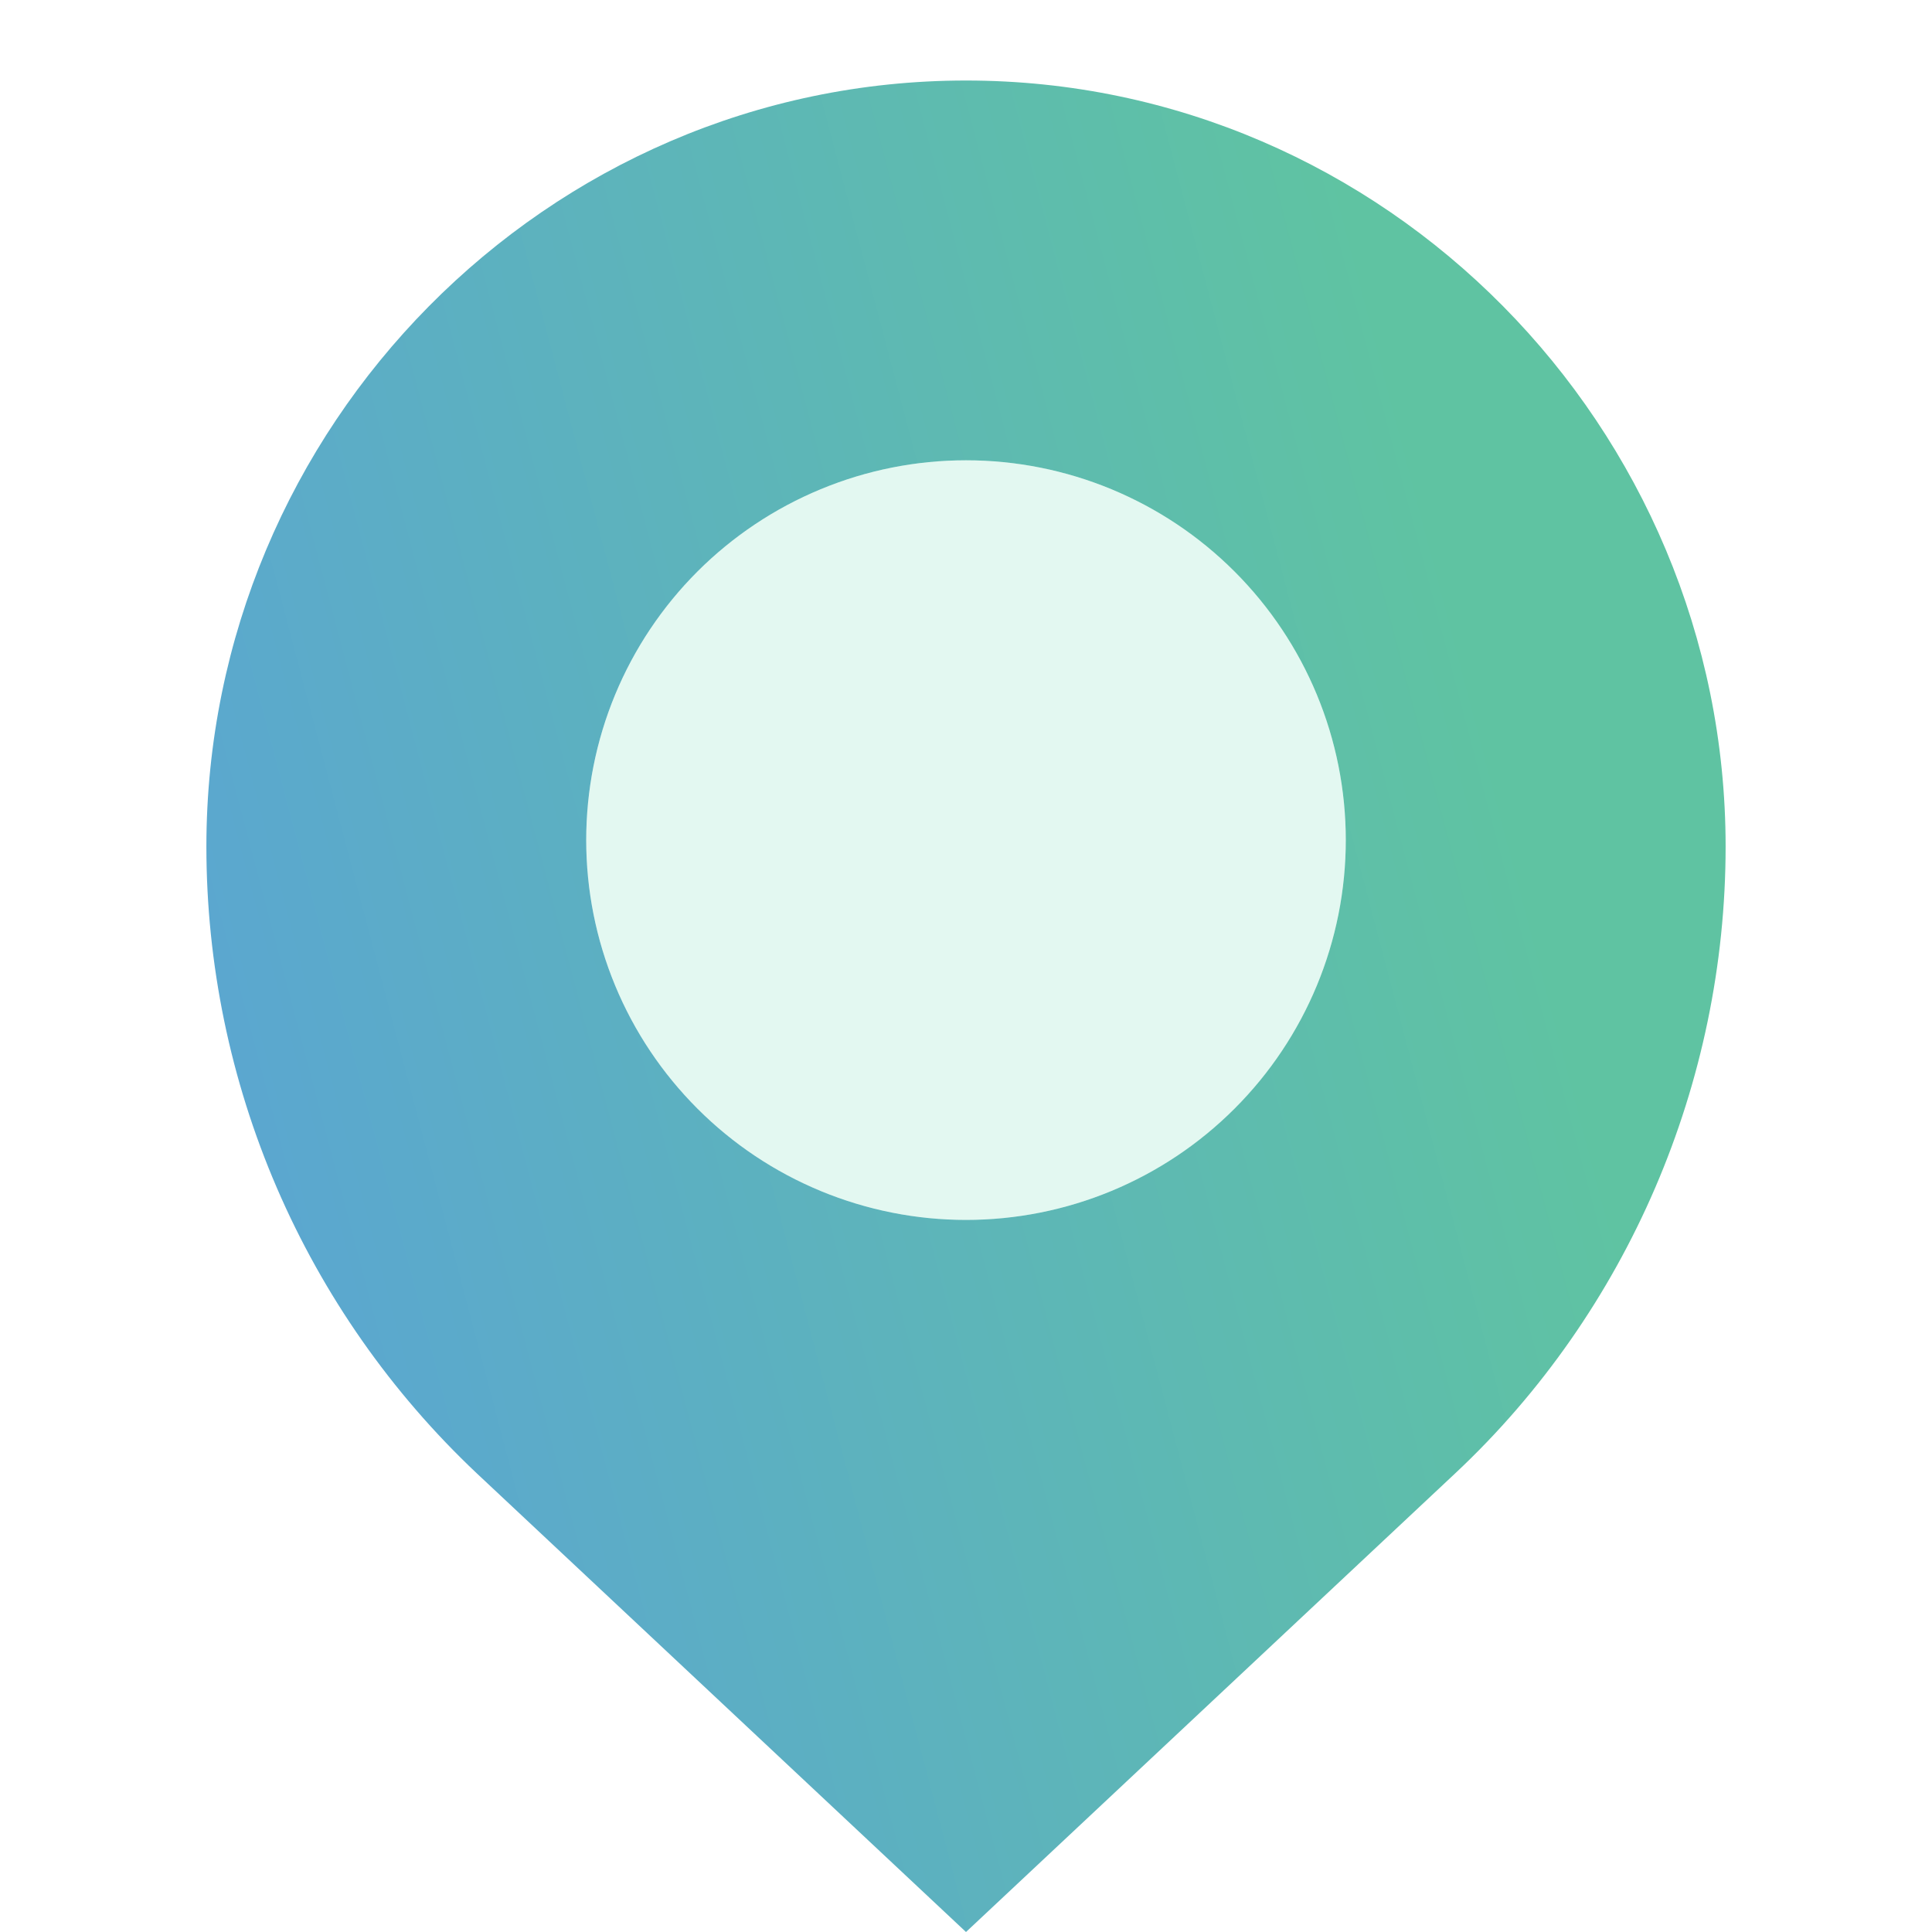
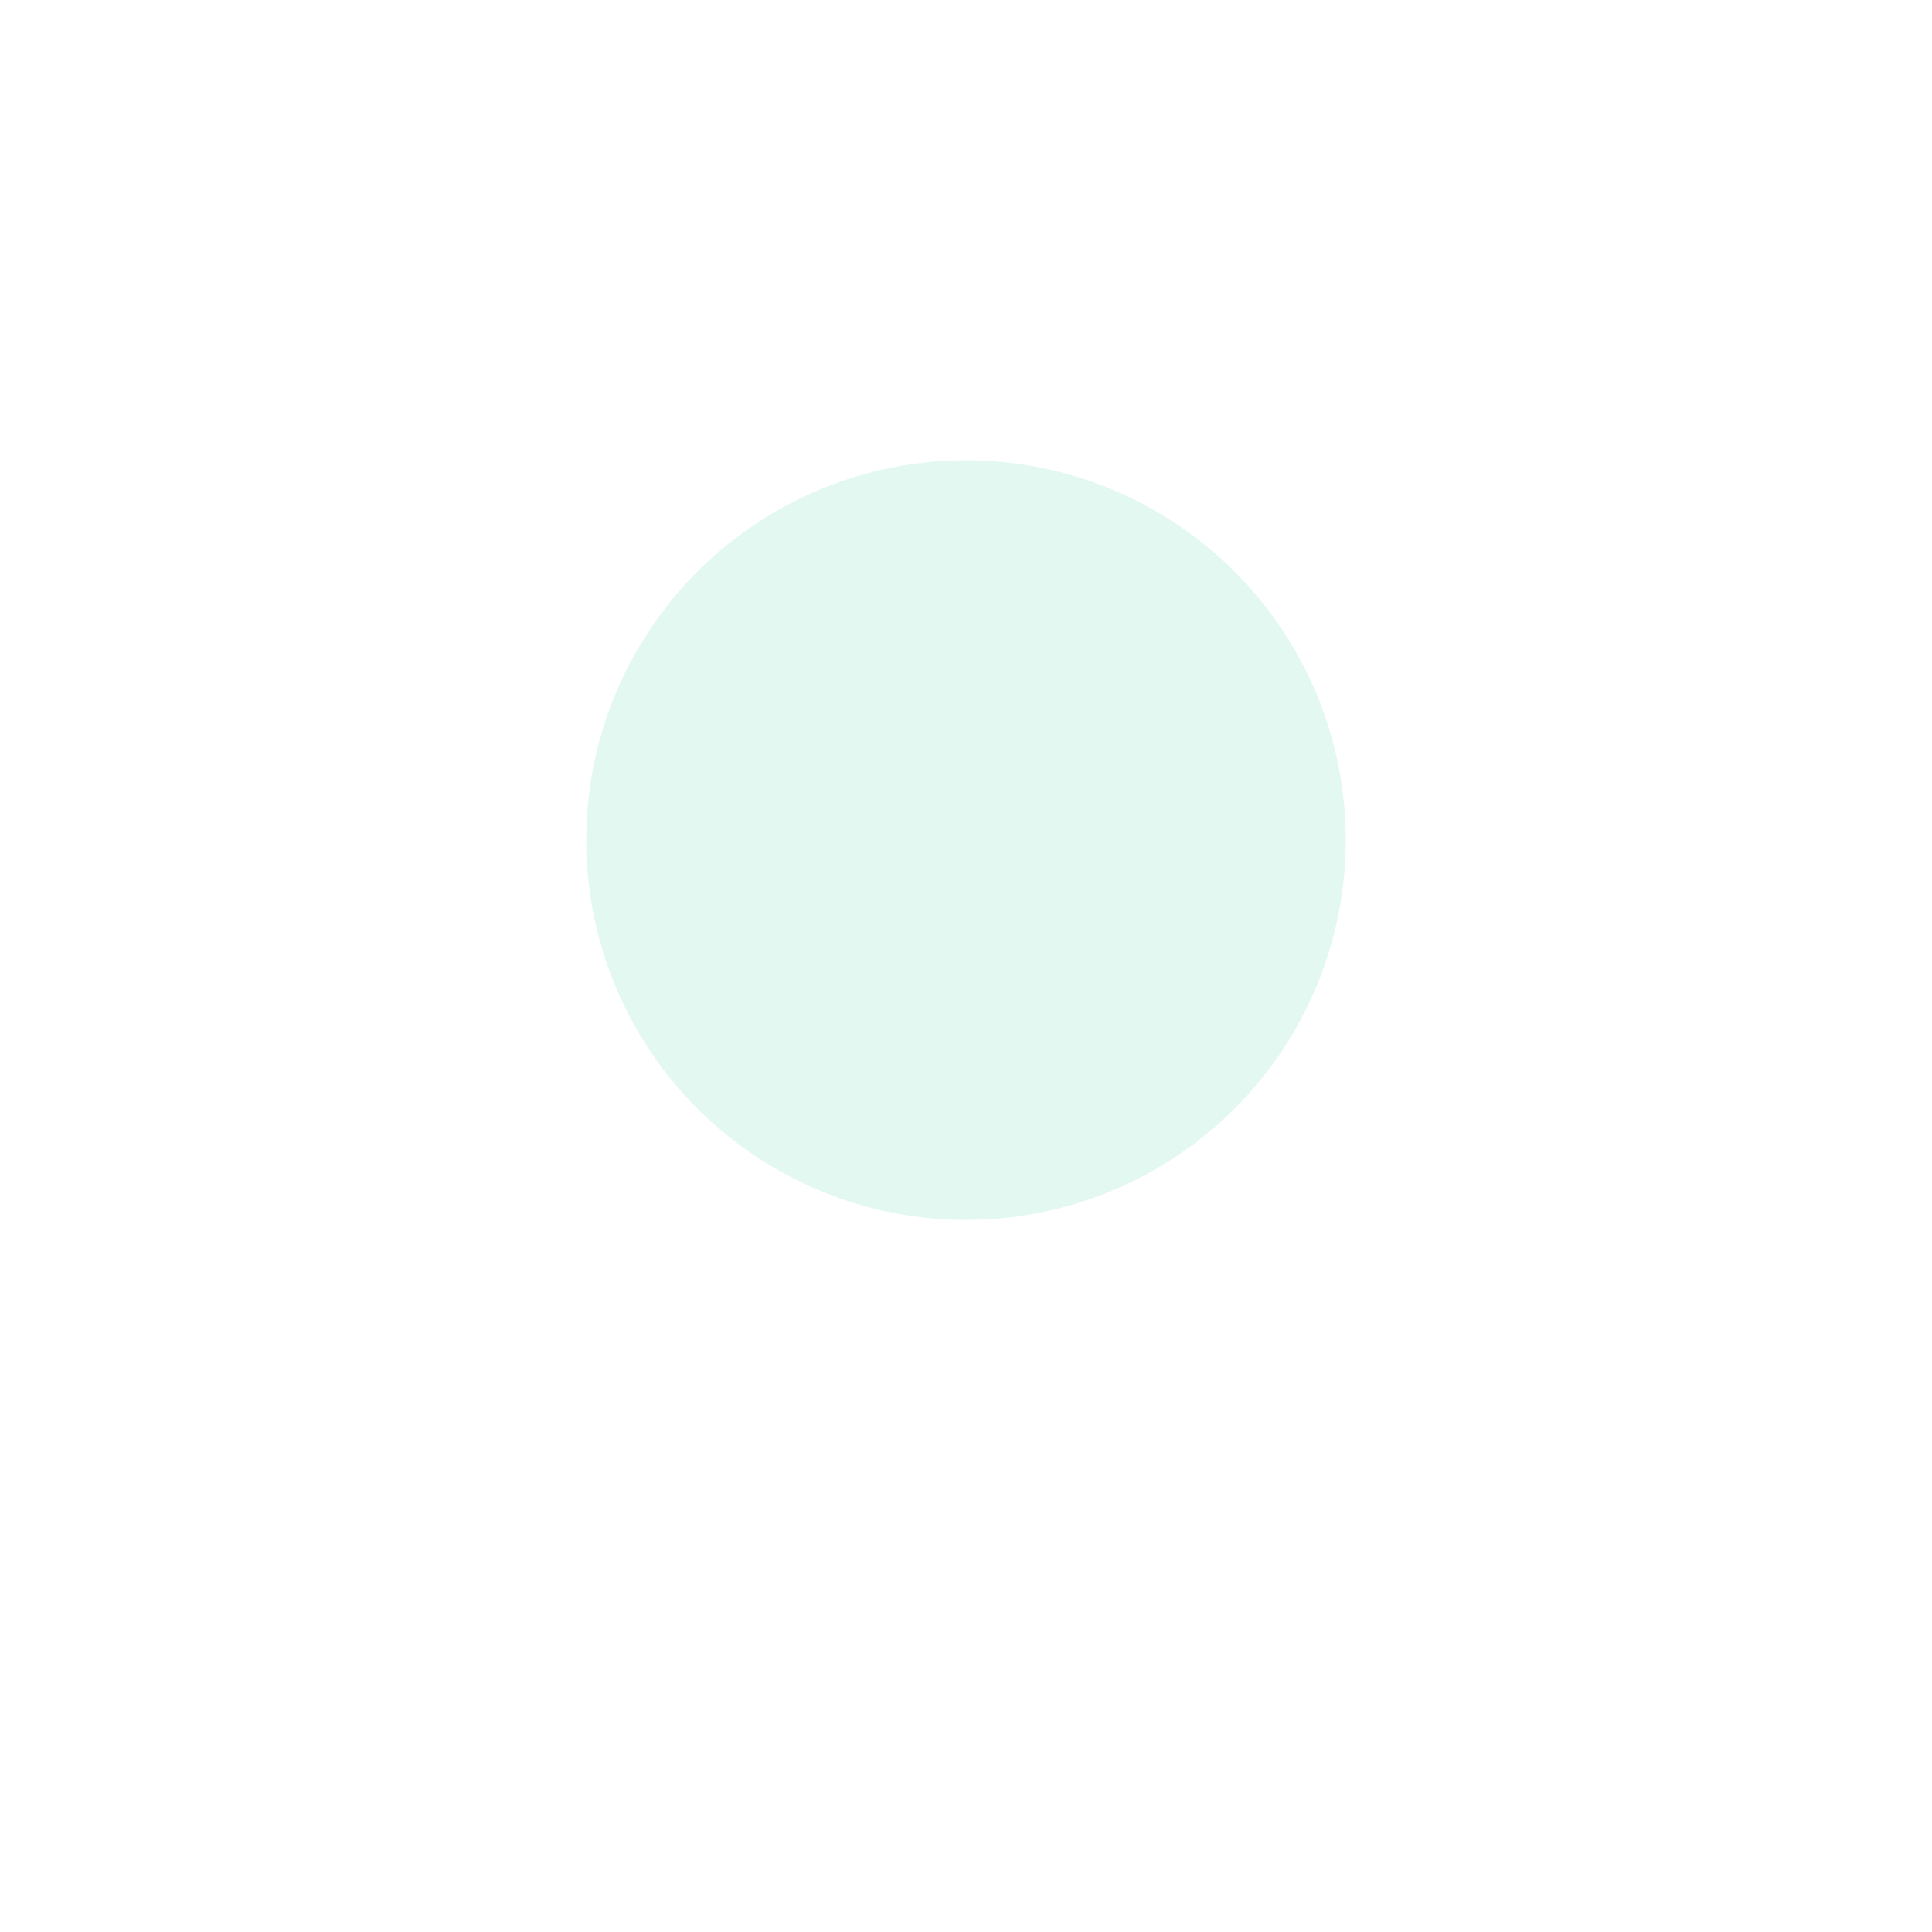
<svg xmlns="http://www.w3.org/2000/svg" width="40" height="40" viewBox="0 0 40 40" fill="none">
-   <path fill-rule="evenodd" clip-rule="evenodd" d="M20 40L9.867 30.5C8.1 28.832 6.693 26.822 5.731 24.591C4.769 22.36 4.273 19.956 4.273 17.527C4.273 8.842 11.317 1.667 20 1.667C28.683 1.667 35.727 8.842 35.727 17.527C35.727 22.417 33.702 27.153 30.135 30.498L20 40ZM20 9.53C18.967 9.53 17.945 9.733 16.991 10.129C16.037 10.524 15.17 11.103 14.44 11.833C13.71 12.563 13.13 13.43 12.735 14.384C12.34 15.338 12.137 16.361 12.137 17.393C12.137 18.426 12.34 19.448 12.735 20.402C13.13 21.357 13.71 22.223 14.44 22.953C15.17 23.684 16.037 24.263 16.991 24.658C17.945 25.053 18.967 25.257 20 25.257C22.086 25.257 24.086 24.428 25.56 22.953C27.035 21.479 27.863 19.479 27.863 17.393C27.863 15.308 27.035 13.308 25.56 11.833C24.086 10.358 22.086 9.53 20 9.53Z" fill="url(#paint0_linear_523_1524)" />
  <path opacity="0.2" d="M12.137 17.393C12.137 15.308 12.965 13.308 14.44 11.833C15.915 10.358 17.915 9.53 20 9.53C22.086 9.53 24.086 10.358 25.56 11.833C27.035 13.308 27.863 15.308 27.863 17.393C27.863 19.479 27.035 21.479 25.56 22.953C24.086 24.428 22.086 25.257 20 25.257C17.915 25.257 15.915 24.428 14.44 22.953C12.965 21.479 12.137 19.479 12.137 17.393Z" fill="#74DCBA" />
  <defs>
    <linearGradient id="paint0_linear_523_1524" x1="31.795" y1="18.533" x2="-0.742" y2="27.115" gradientUnits="userSpaceOnUse">
      <stop stop-color="#5FC3A2" />
      <stop offset="1" stop-color="#5AA0DB" />
    </linearGradient>
  </defs>
</svg>